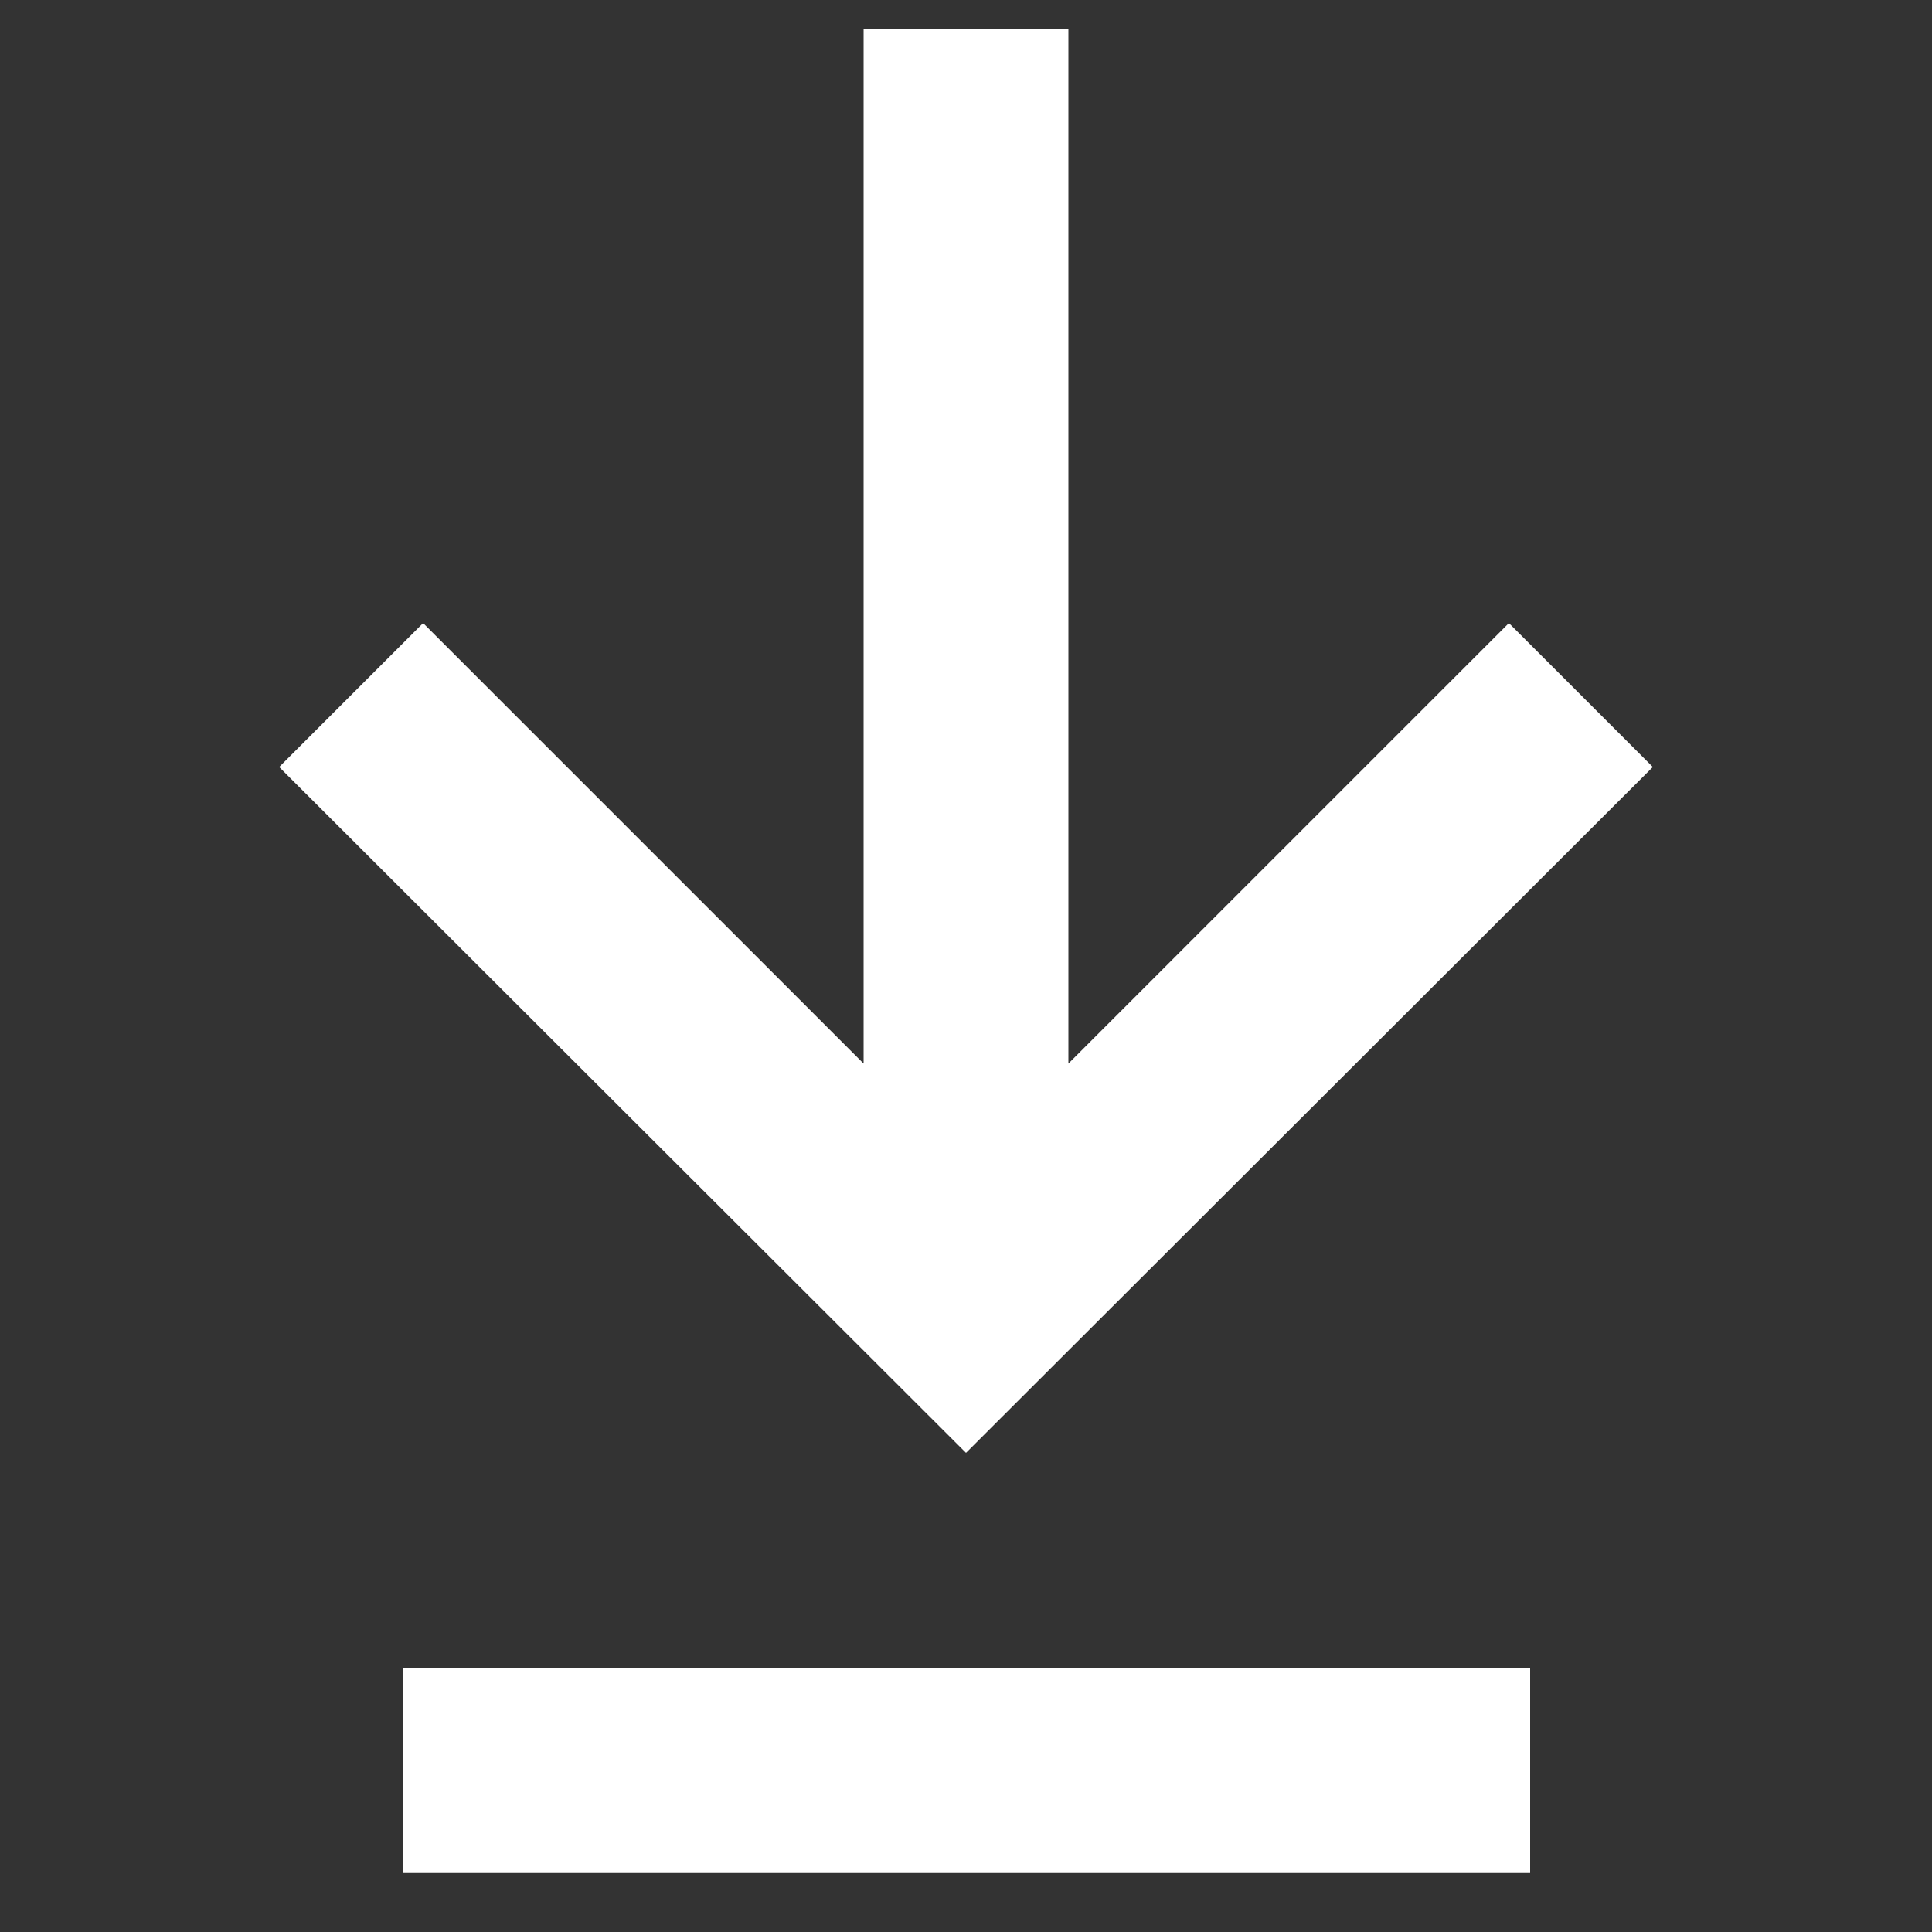
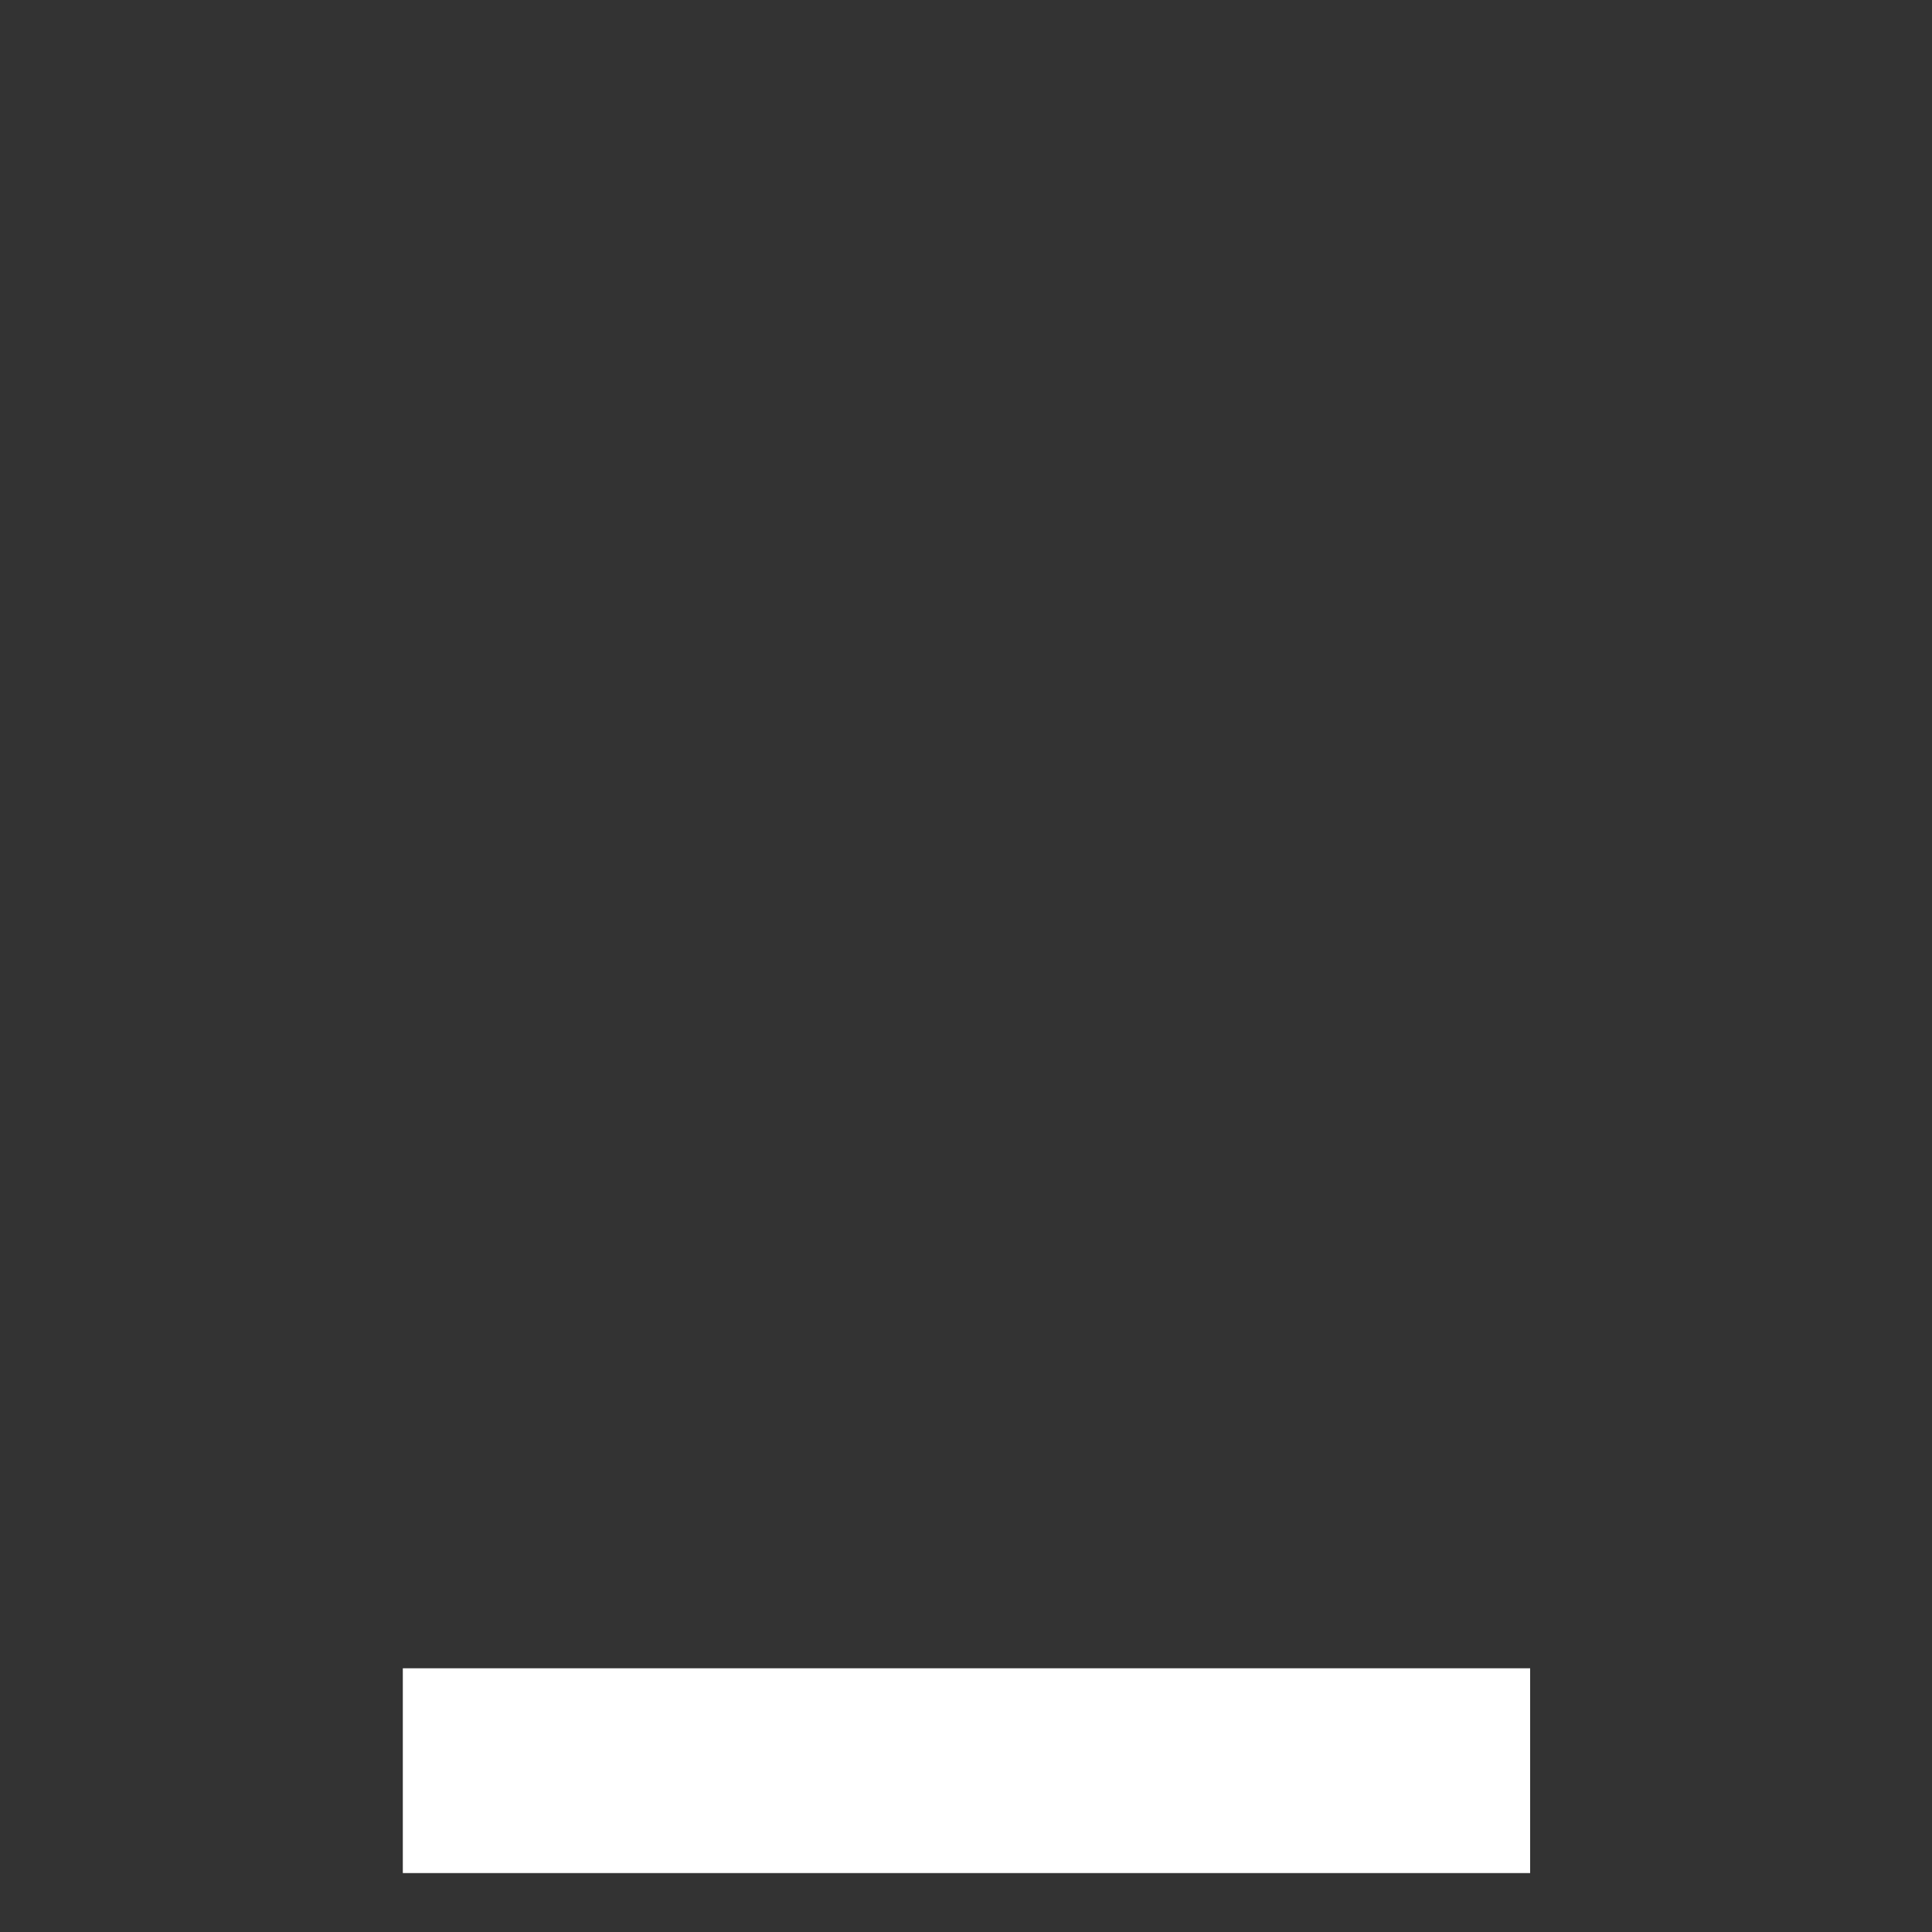
<svg xmlns="http://www.w3.org/2000/svg" id="Layer_1" x="0px" y="0px" viewBox="0 0 200 200" style="enable-background:new 0 0 200 200;fill: #ffffff;" xml:space="preserve">
  <rect x="0" y="0" width="200" height="200" fill="#333333" stroke="none" />
  <g>
-     <polygon points="156.2,64.5 110.6,110.1 110.6,3 89.4,3 89.4,110.1 43.8,64.5 28.9,79.4 100,150.4 171.1,79.4 " />
    <rect x="41.7" y="172.7" width="116.7" height="21.2" />
  </g>
</svg>